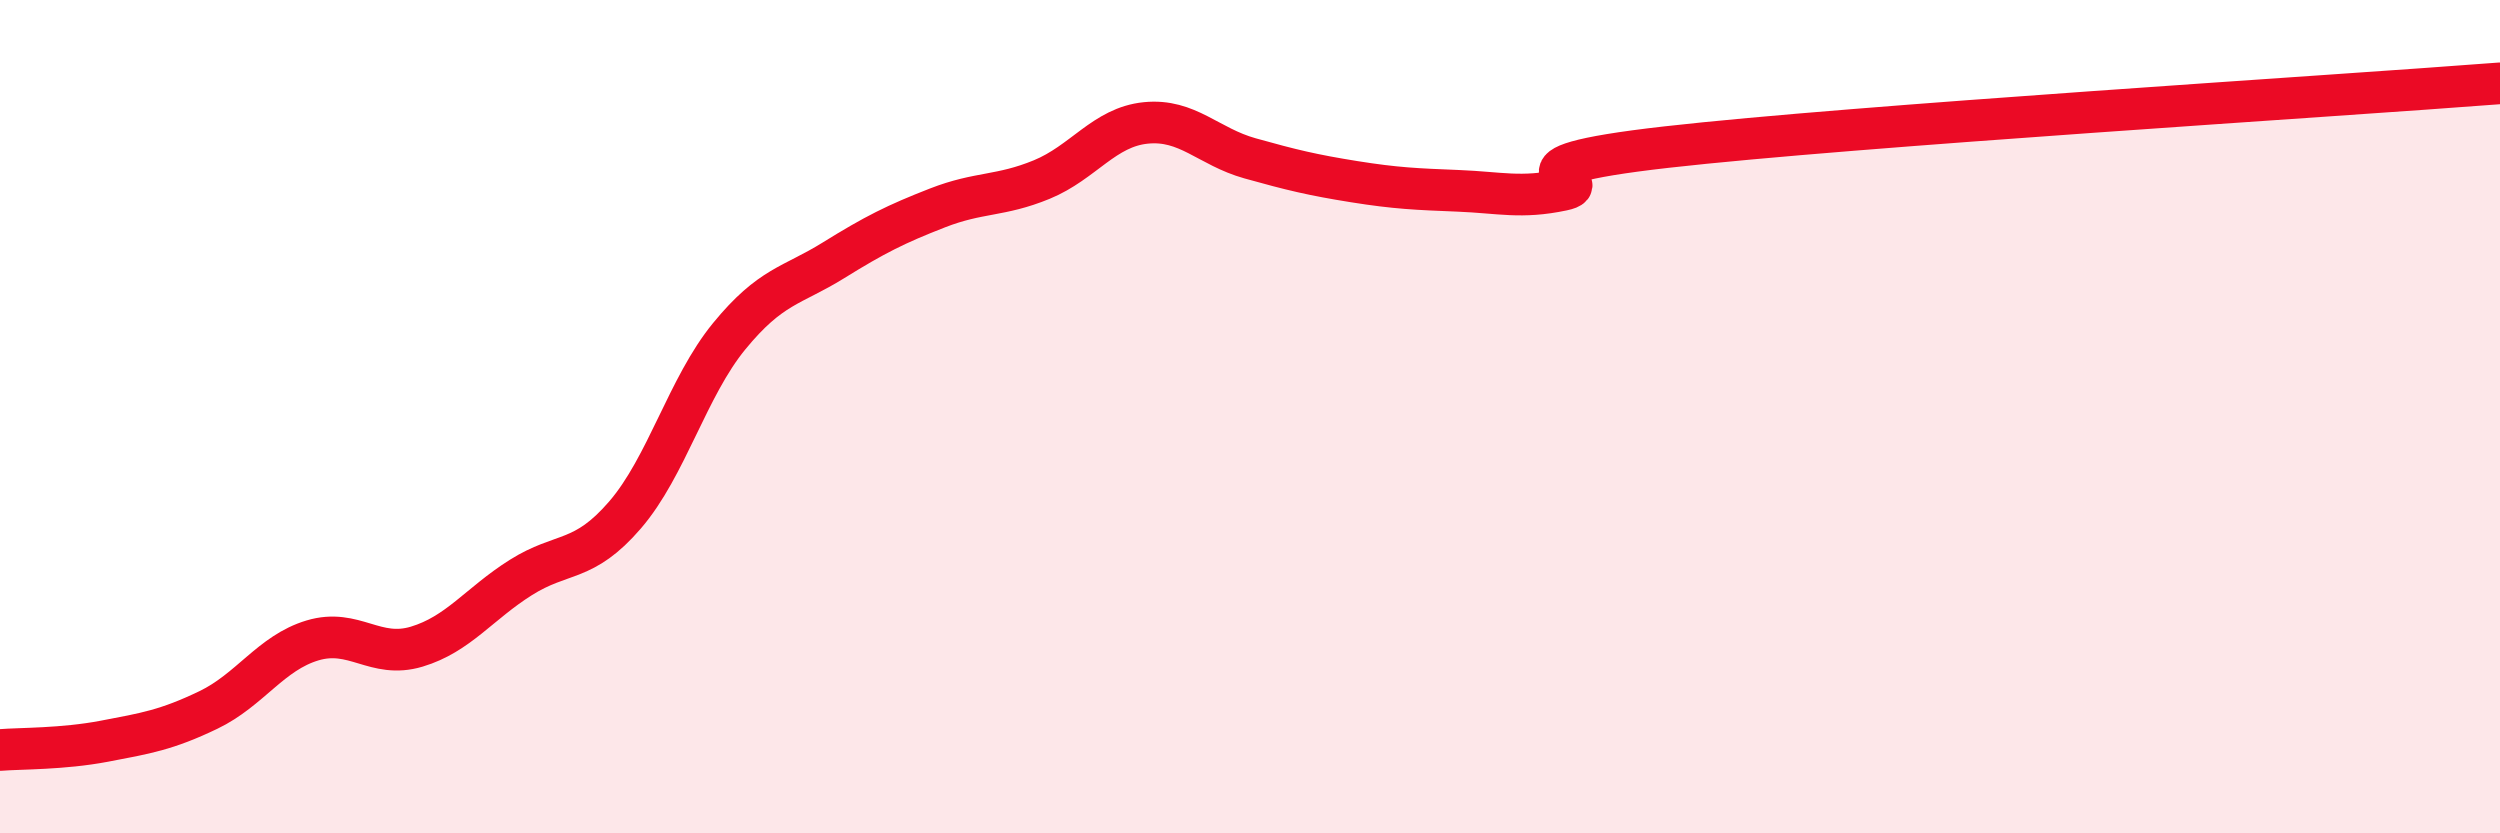
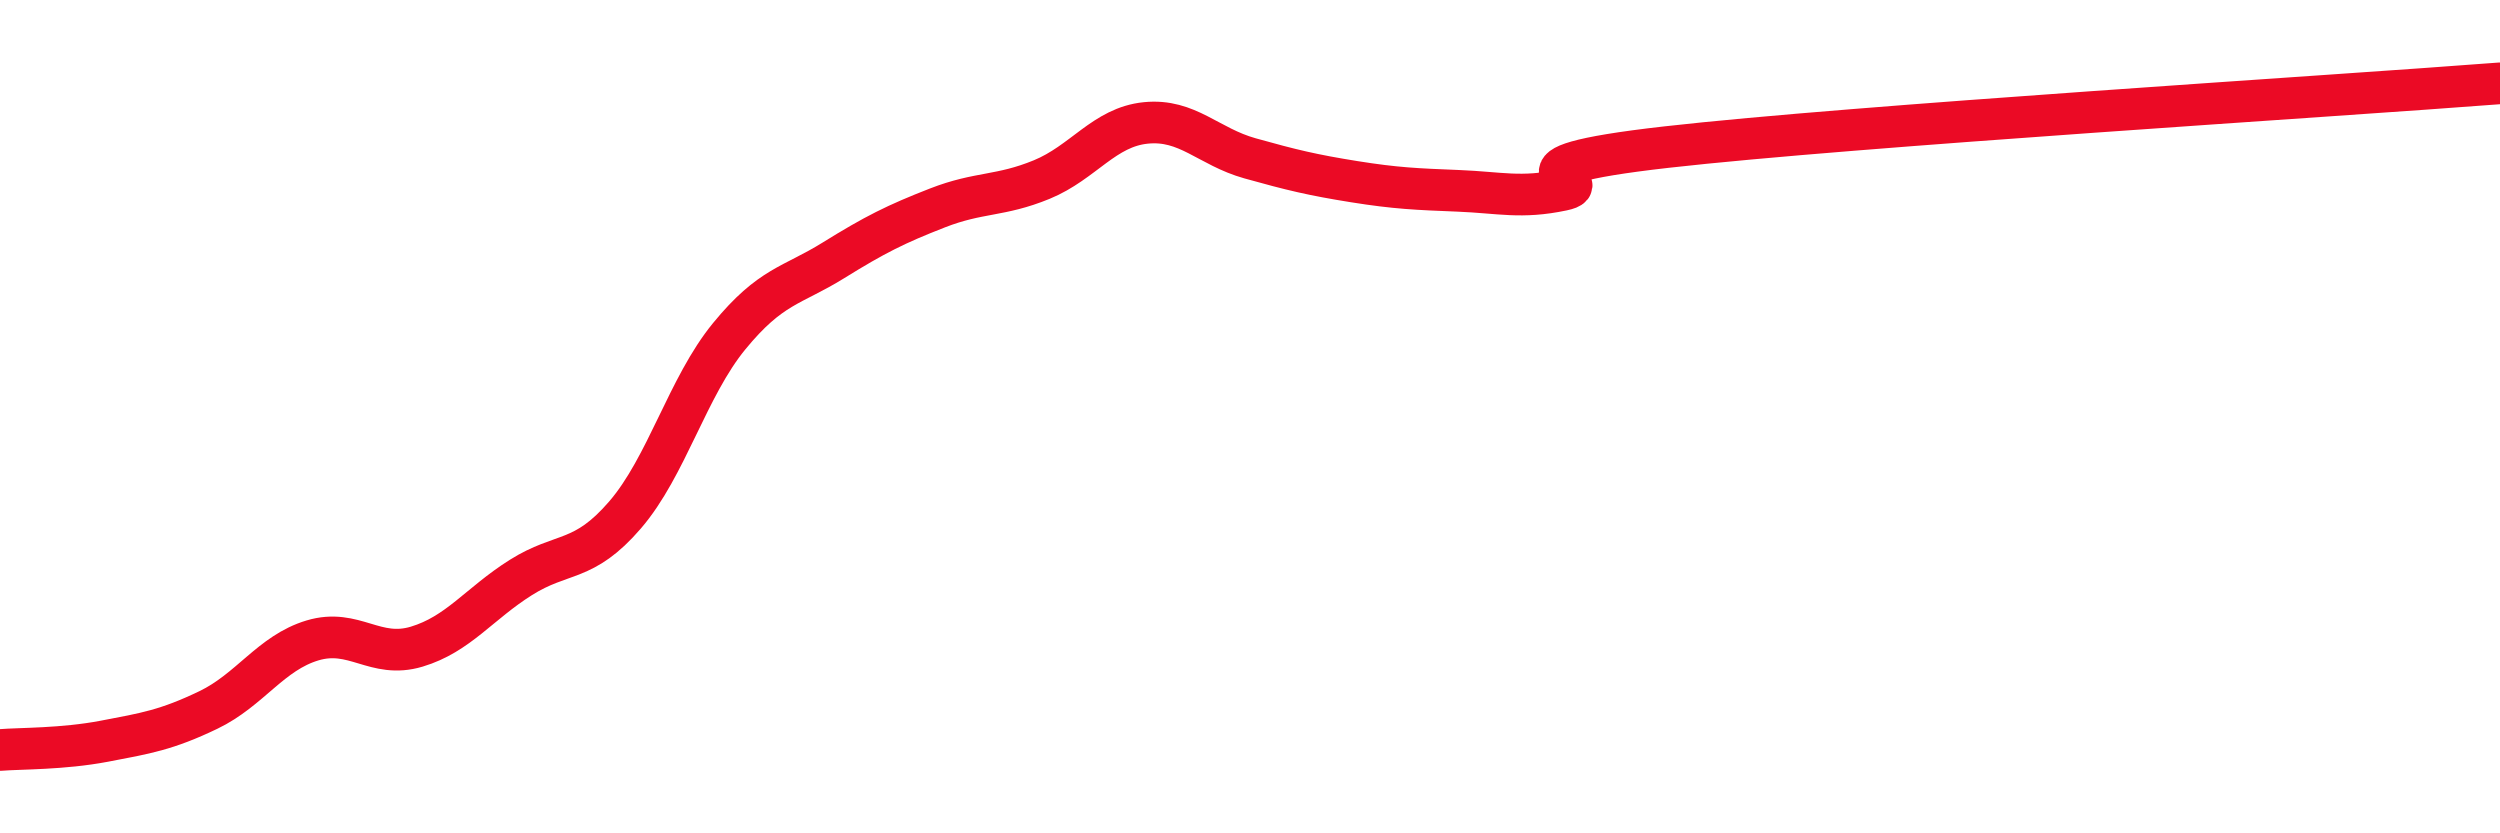
<svg xmlns="http://www.w3.org/2000/svg" width="60" height="20" viewBox="0 0 60 20">
-   <path d="M 0,18 C 0.5,17.96 1.5,17.98 2.5,17.79 C 3.5,17.6 4,17.52 5,17.04 C 6,16.56 6.5,15.67 7.5,15.37 C 8.5,15.07 9,15.82 10,15.52 C 11,15.22 11.5,14.49 12.5,13.86 C 13.5,13.23 14,13.52 15,12.36 C 16,11.2 16.5,9.29 17.5,8.07 C 18.5,6.85 19,6.87 20,6.25 C 21,5.63 21.5,5.38 22.5,4.99 C 23.5,4.6 24,4.72 25,4.31 C 26,3.9 26.5,3.05 27.5,2.95 C 28.5,2.85 29,3.52 30,3.8 C 31,4.08 31.5,4.2 32.5,4.36 C 33.5,4.52 34,4.54 35,4.58 C 36,4.62 36.5,4.77 37.5,4.56 C 38.5,4.35 35.5,4.04 40,3.53 C 44.5,3.02 56,2.31 60,2L60 20L0 20Z" fill="#EB0A25" opacity="0.1" stroke-linecap="round" stroke-linejoin="round" />
  <path d="M 0,18 C 0.5,17.96 1.5,17.98 2.5,17.79 C 3.5,17.6 4,17.52 5,17.04 C 6,16.56 6.5,15.67 7.5,15.37 C 8.5,15.07 9,15.82 10,15.52 C 11,15.22 11.5,14.49 12.5,13.86 C 13.5,13.23 14,13.52 15,12.36 C 16,11.2 16.5,9.29 17.5,8.07 C 18.5,6.85 19,6.87 20,6.25 C 21,5.63 21.5,5.38 22.5,4.99 C 23.5,4.6 24,4.72 25,4.31 C 26,3.9 26.5,3.05 27.5,2.95 C 28.5,2.85 29,3.52 30,3.8 C 31,4.08 31.5,4.2 32.5,4.36 C 33.5,4.52 34,4.54 35,4.58 C 36,4.62 36.5,4.77 37.5,4.56 C 38.5,4.35 35.5,4.04 40,3.53 C 44.5,3.02 56,2.31 60,2" stroke="#EB0A25" stroke-width="1" fill="none" stroke-linecap="round" stroke-linejoin="round" />
</svg>